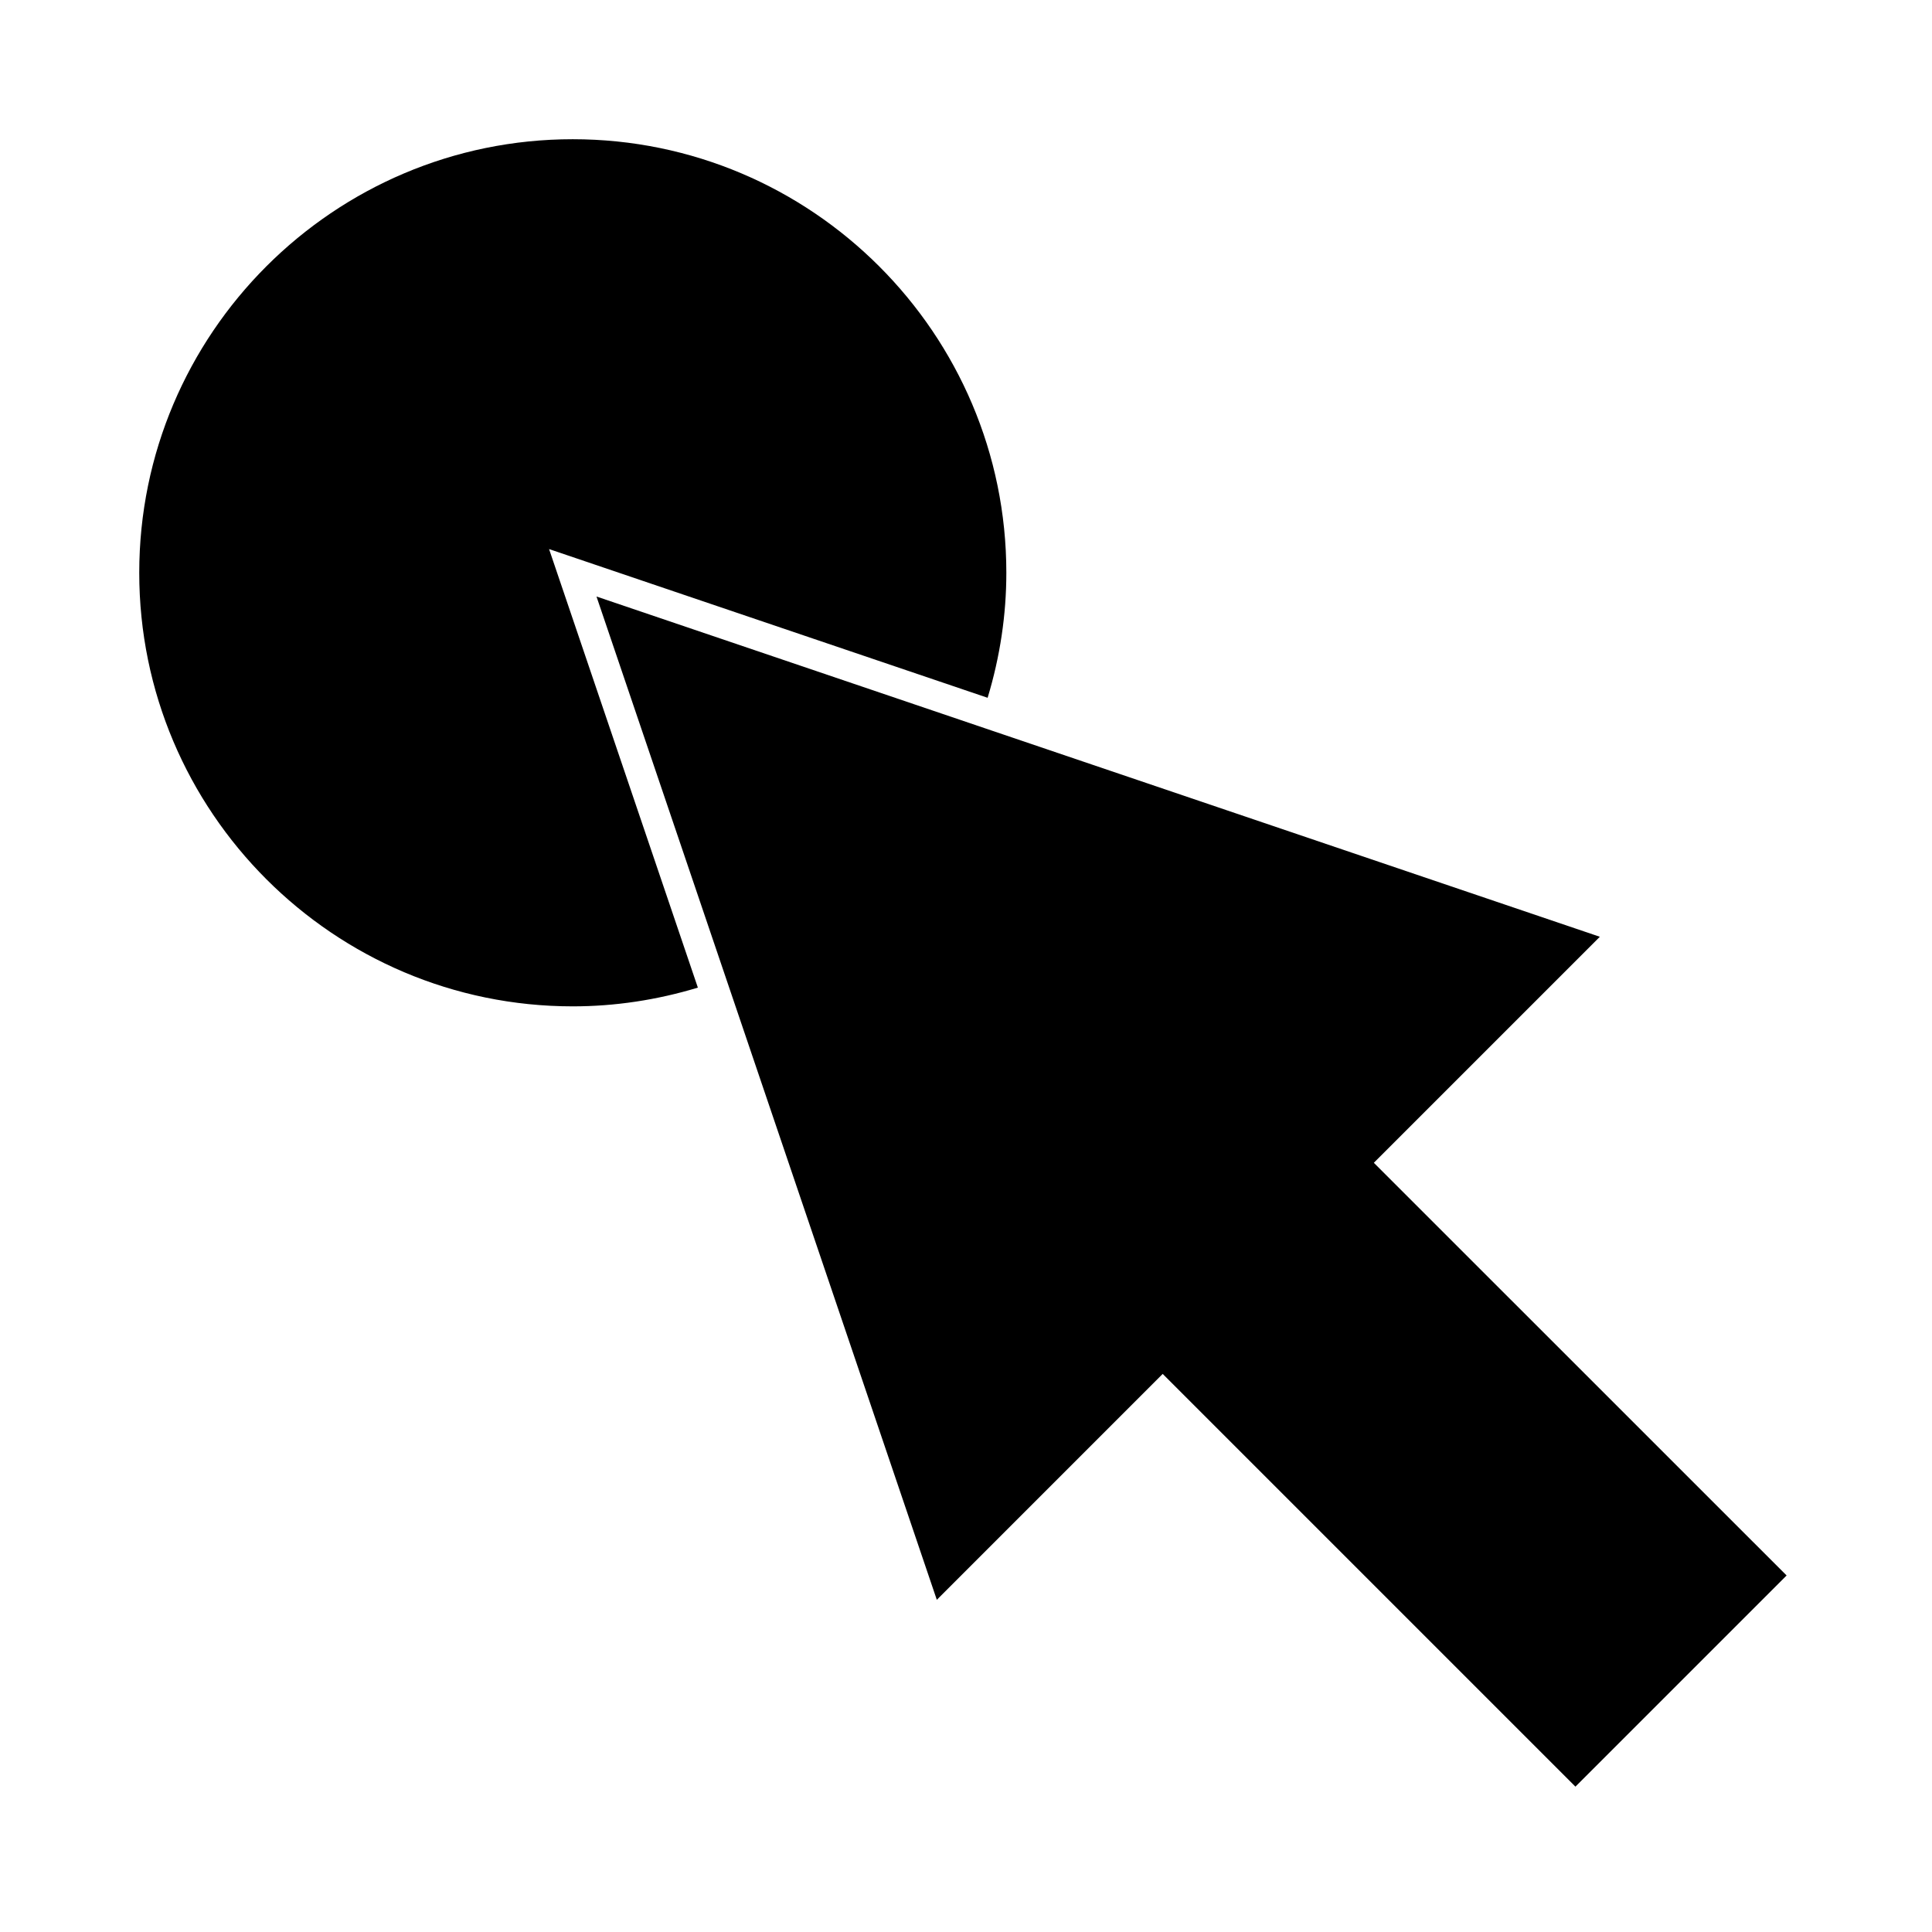
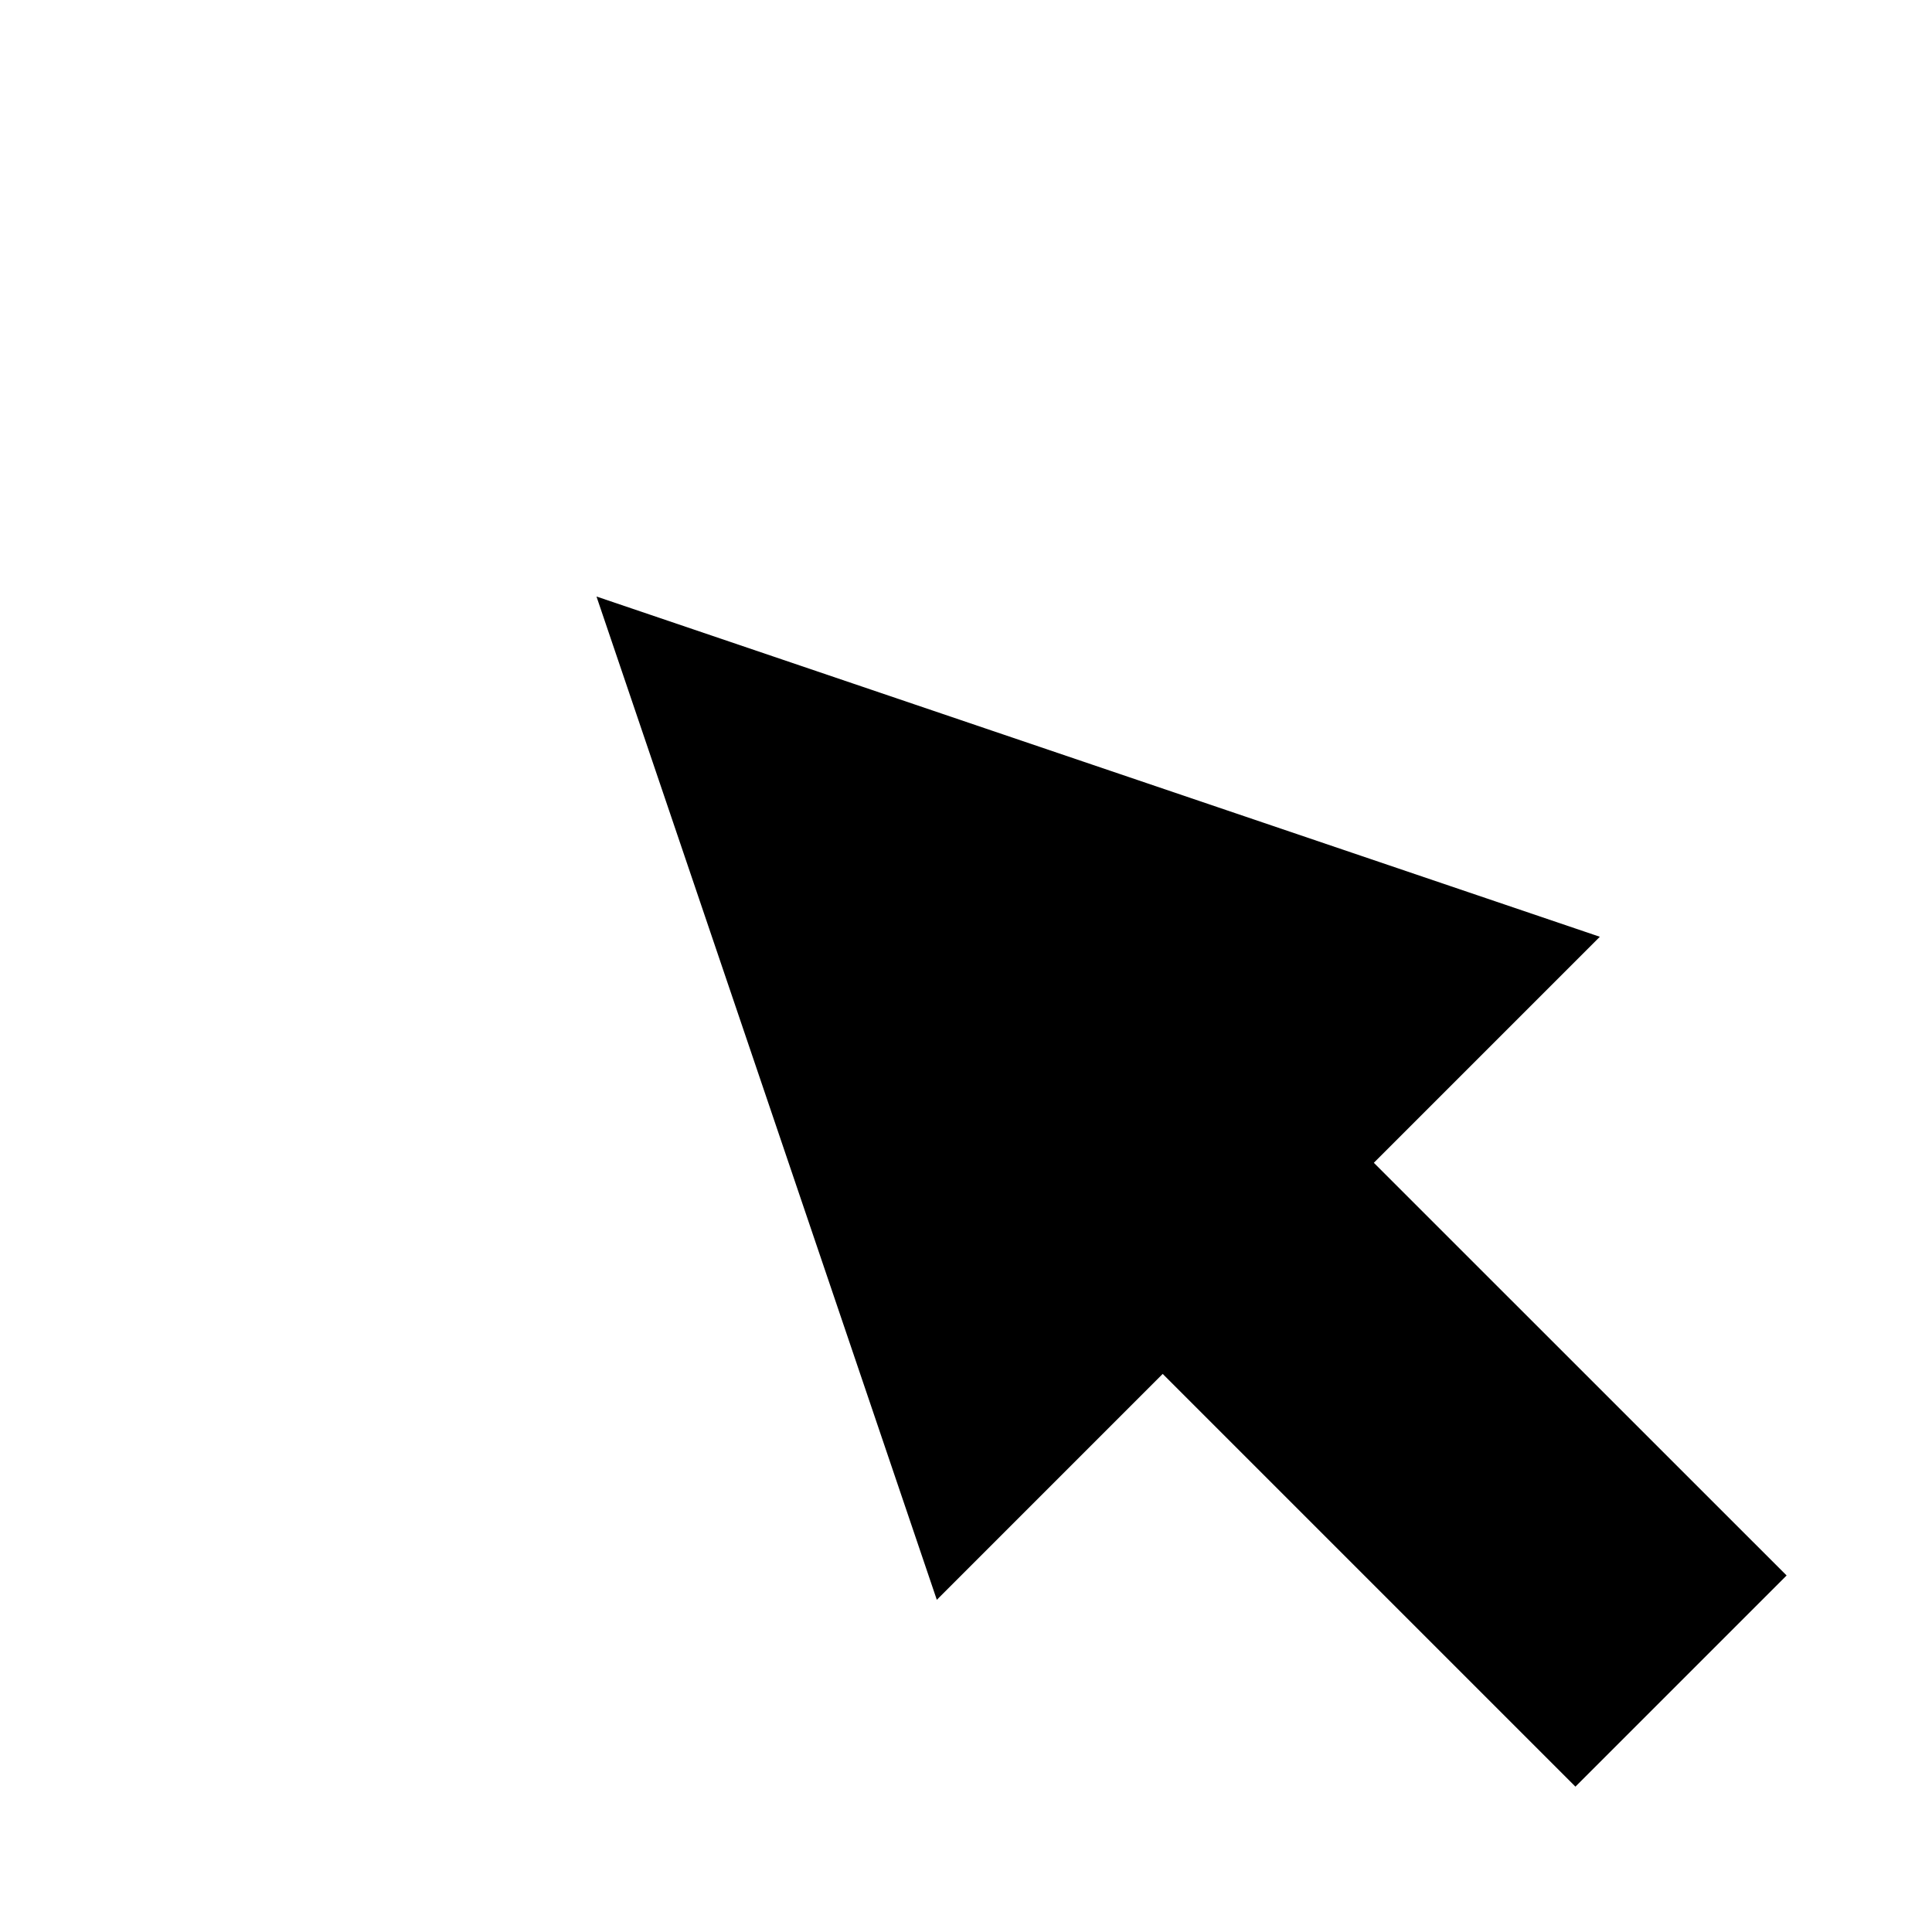
<svg xmlns="http://www.w3.org/2000/svg" fill="#000000" width="800px" height="800px" version="1.1" viewBox="144 144 512 512">
  <g>
-     <path d="m405.73 328.92c3.297-10.867 4.961-21.996 4.961-33.125 0-63.352-51.539-114.9-114.9-114.9-63.359-0.004-114.89 51.543-114.89 114.9 0 63.359 51.539 114.9 114.9 114.9 11.125 0 22.25-1.668 33.141-4.965l-39.434-116.22z" />
    <path d="m508.08 452.15 59.895-59.895-160.99-54.59-1.84-0.625-103.07-34.957 34.969 103.07 0.625 1.84 1.266 3.727 53.332 157.25 59.859-59.871 109.38 109.38 55.965-55.961z" />
  </g>
</svg>